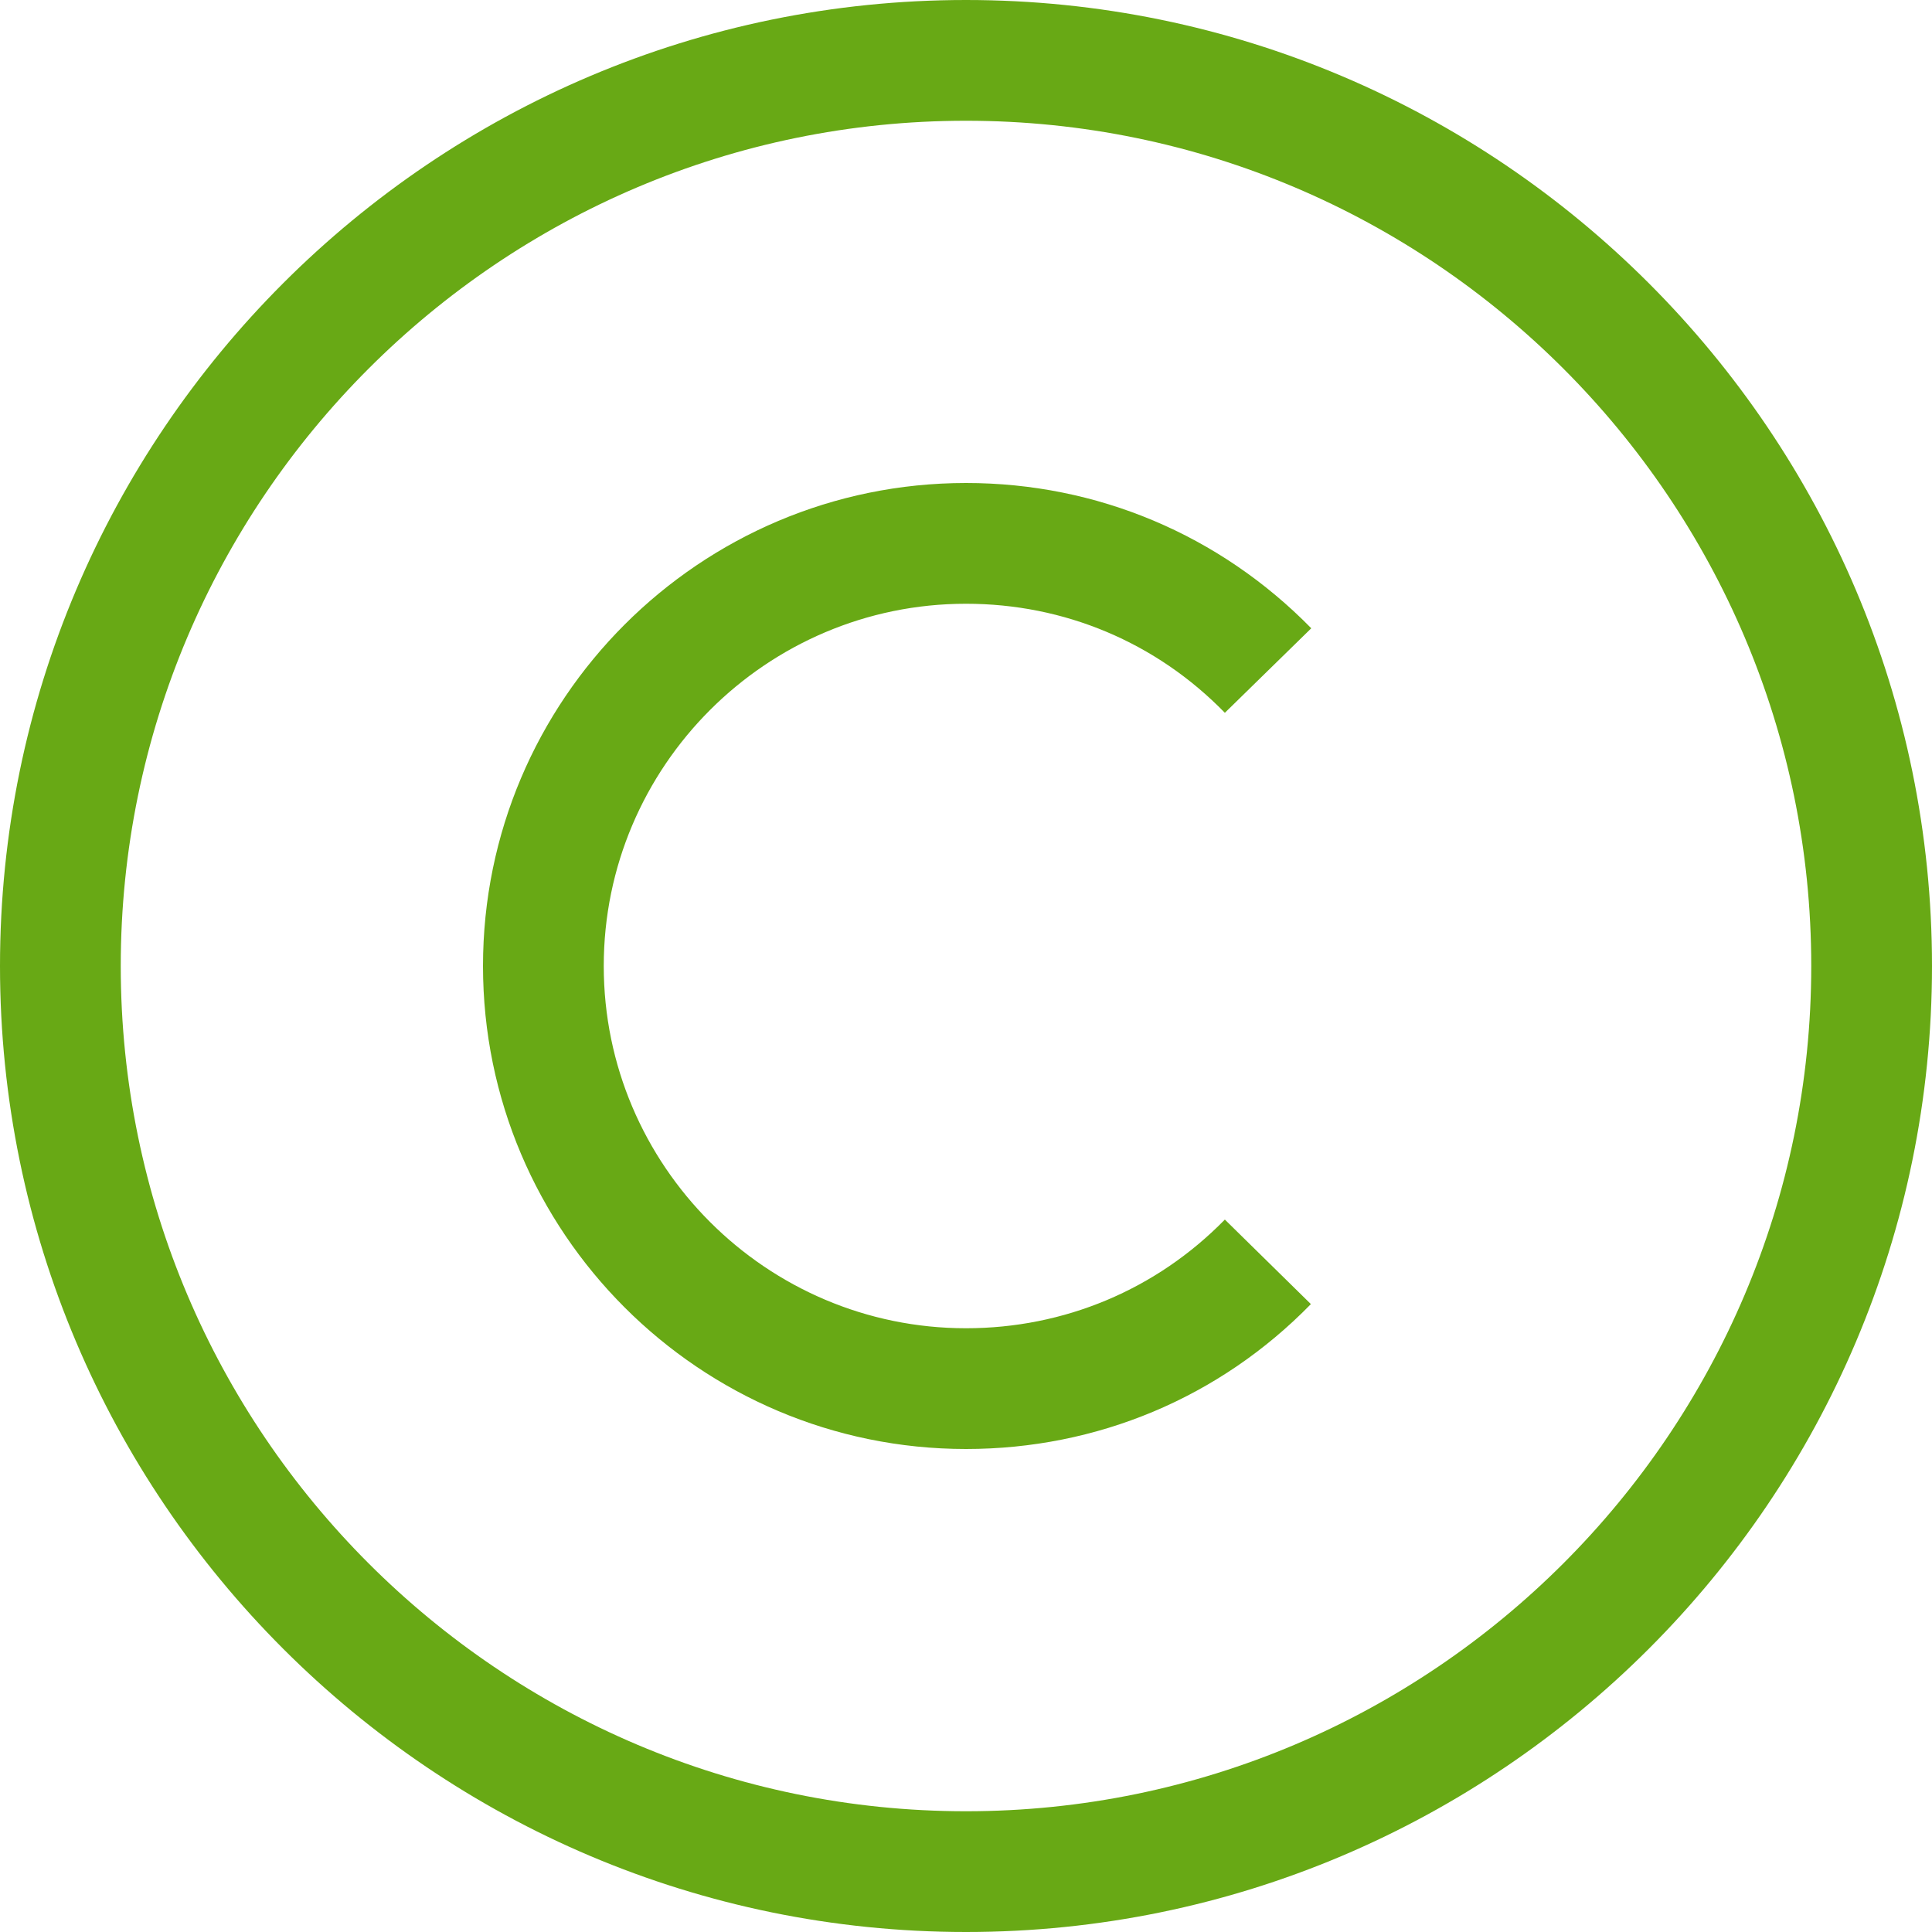
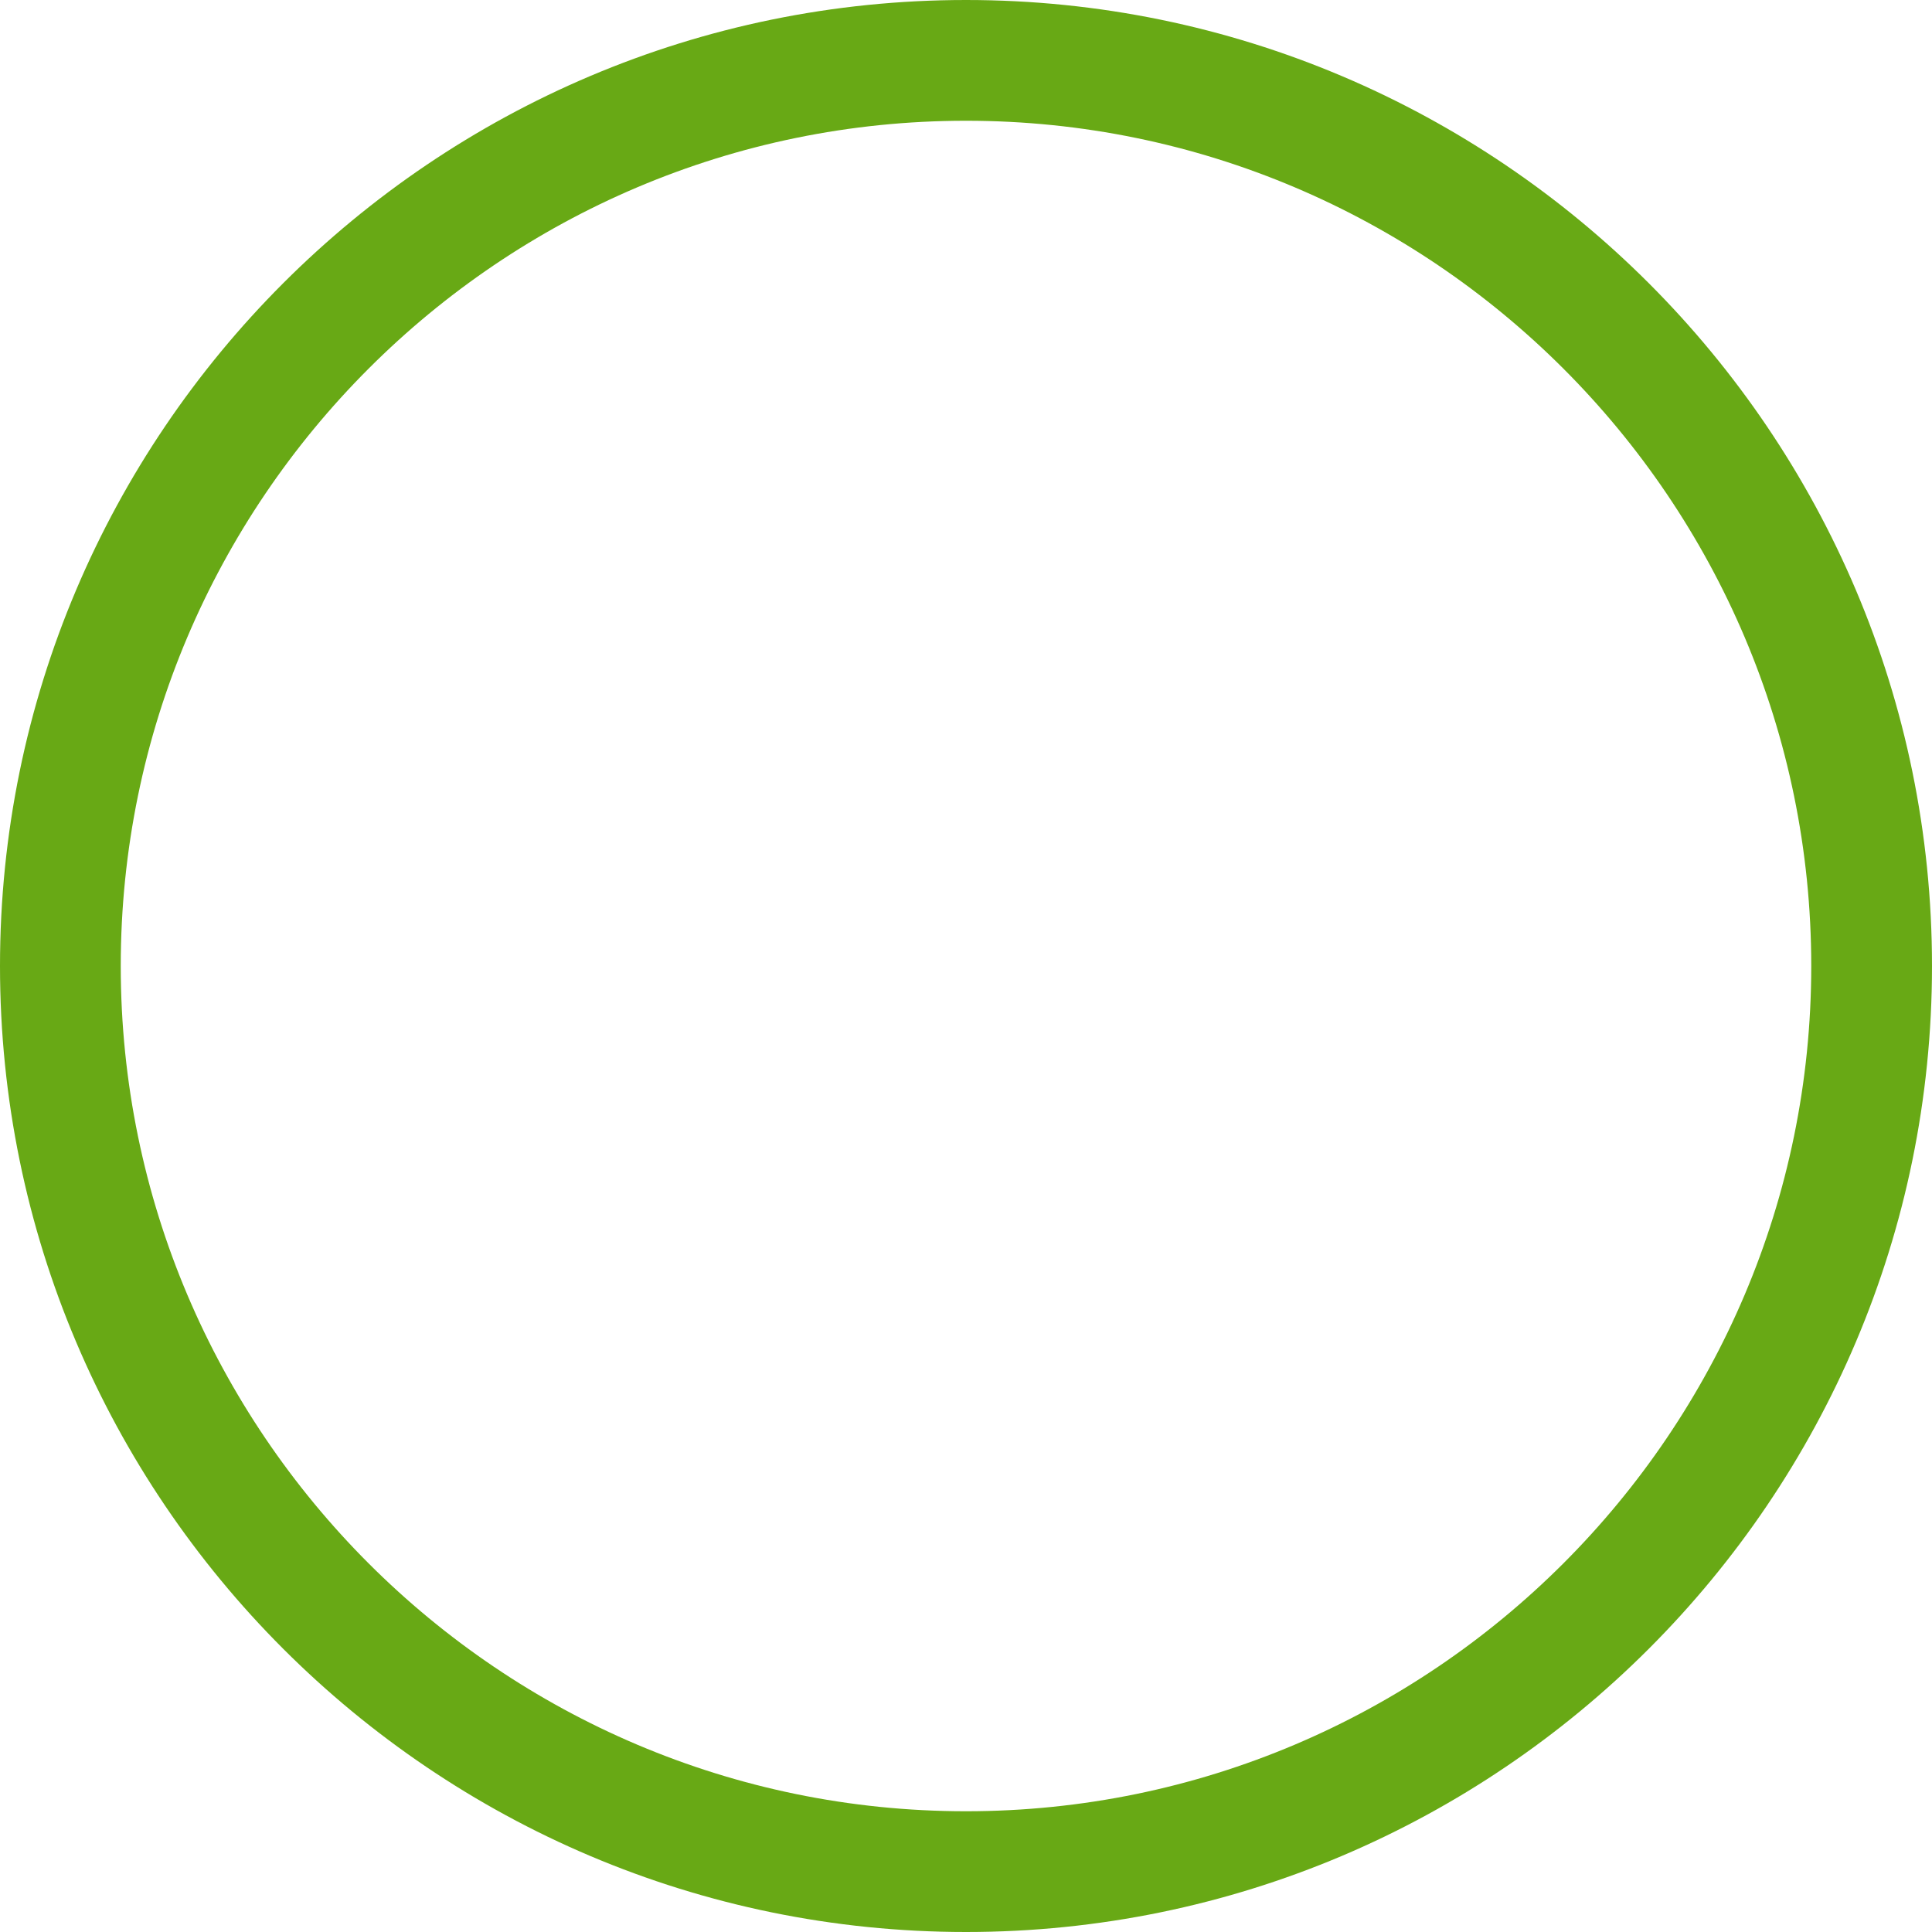
<svg xmlns="http://www.w3.org/2000/svg" version="1.1" id="Capa_1" x="0px" y="0px" viewBox="0 0 512 512" style="enable-background:new 0 0 512 512;" xml:space="preserve">
  <style type="text/css">
	.st0{fill:#68A915;}
</style>
  <path class="st0" d="M256,512C114.8,512,0,397.2,0,256S114.8,0,256,0s256,114.8,256,256S397.2,512,256,512z M256,32  C132.5,32,32,132.5,32,256s100.5,224,224,224s224-100.5,224-224S379.5,32,256,32L256,32z" />
-   <path class="st0" d="M256,384c-70.6,0-128-57.4-128-128s57.4-128,128-128c34.7,0,67.2,13.7,91.5,38.5l-22.9,22.4  C306.4,170.2,282,160,256,160c-52.9,0-96,43.1-96,96s43.1,96,96,96c26,0,50.4-10.2,68.6-28.8l22.8,22.4  C323.2,370.4,290.7,384,256,384L256,384z" />
</svg>